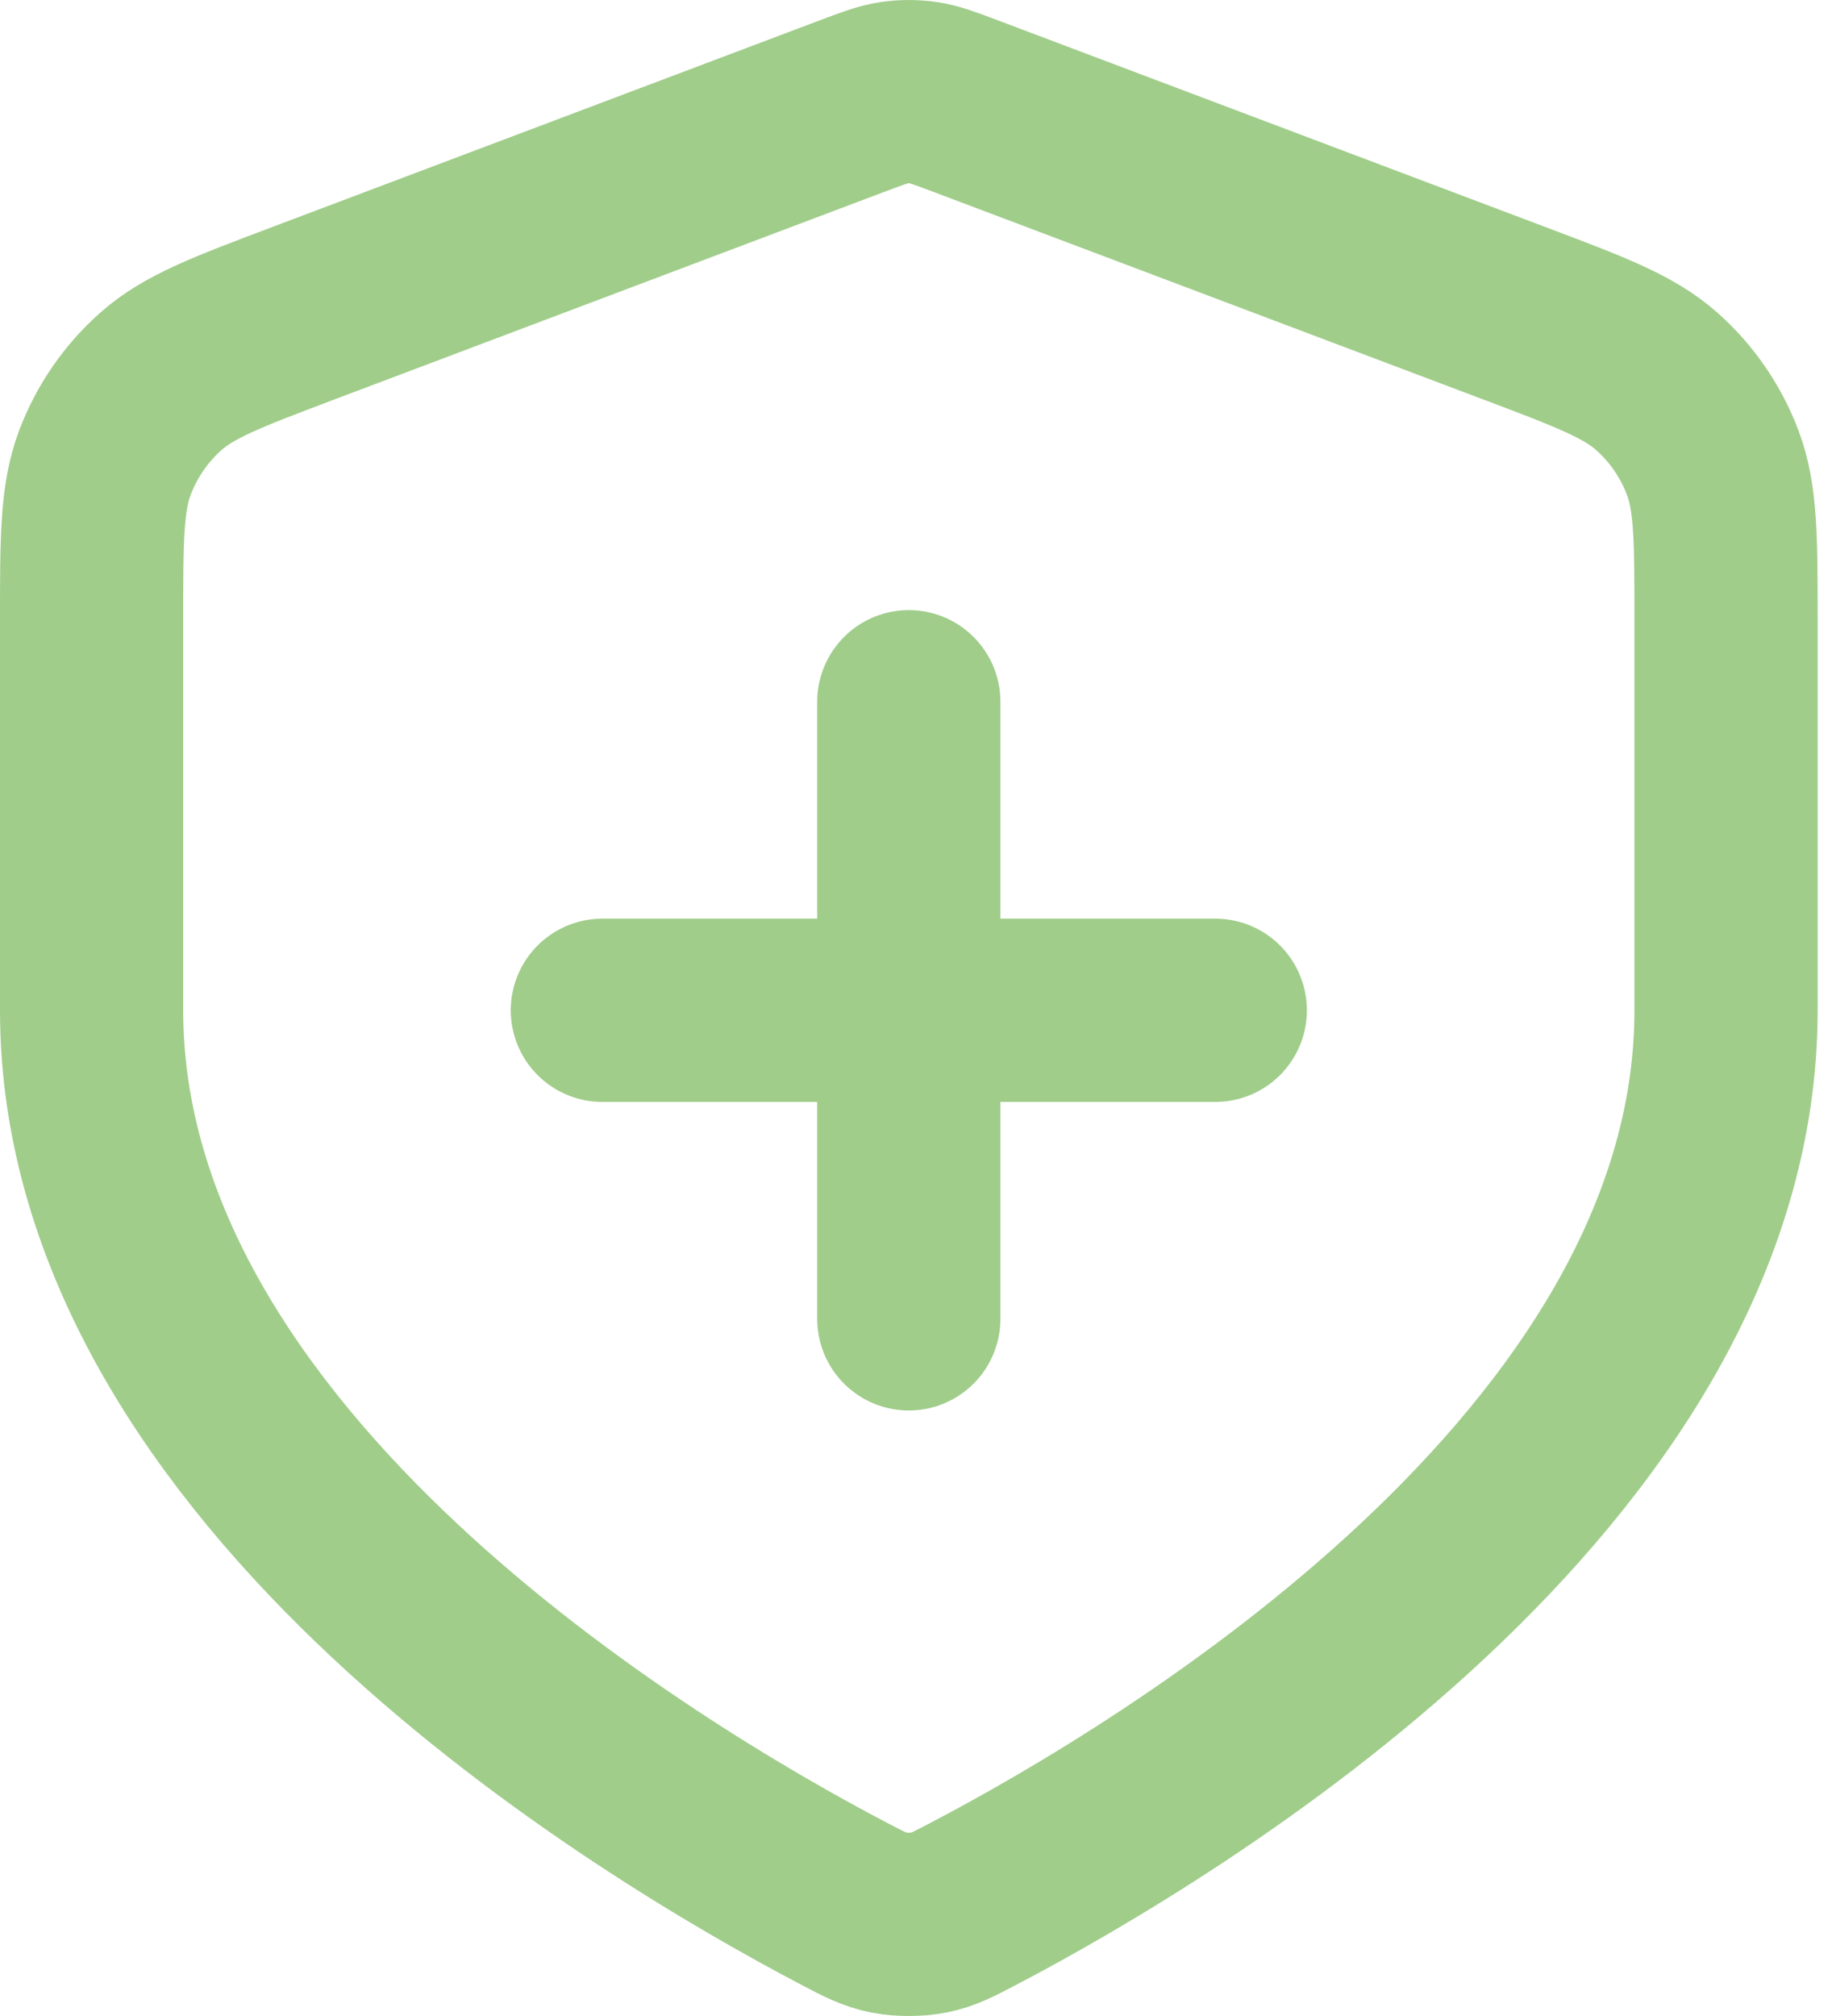
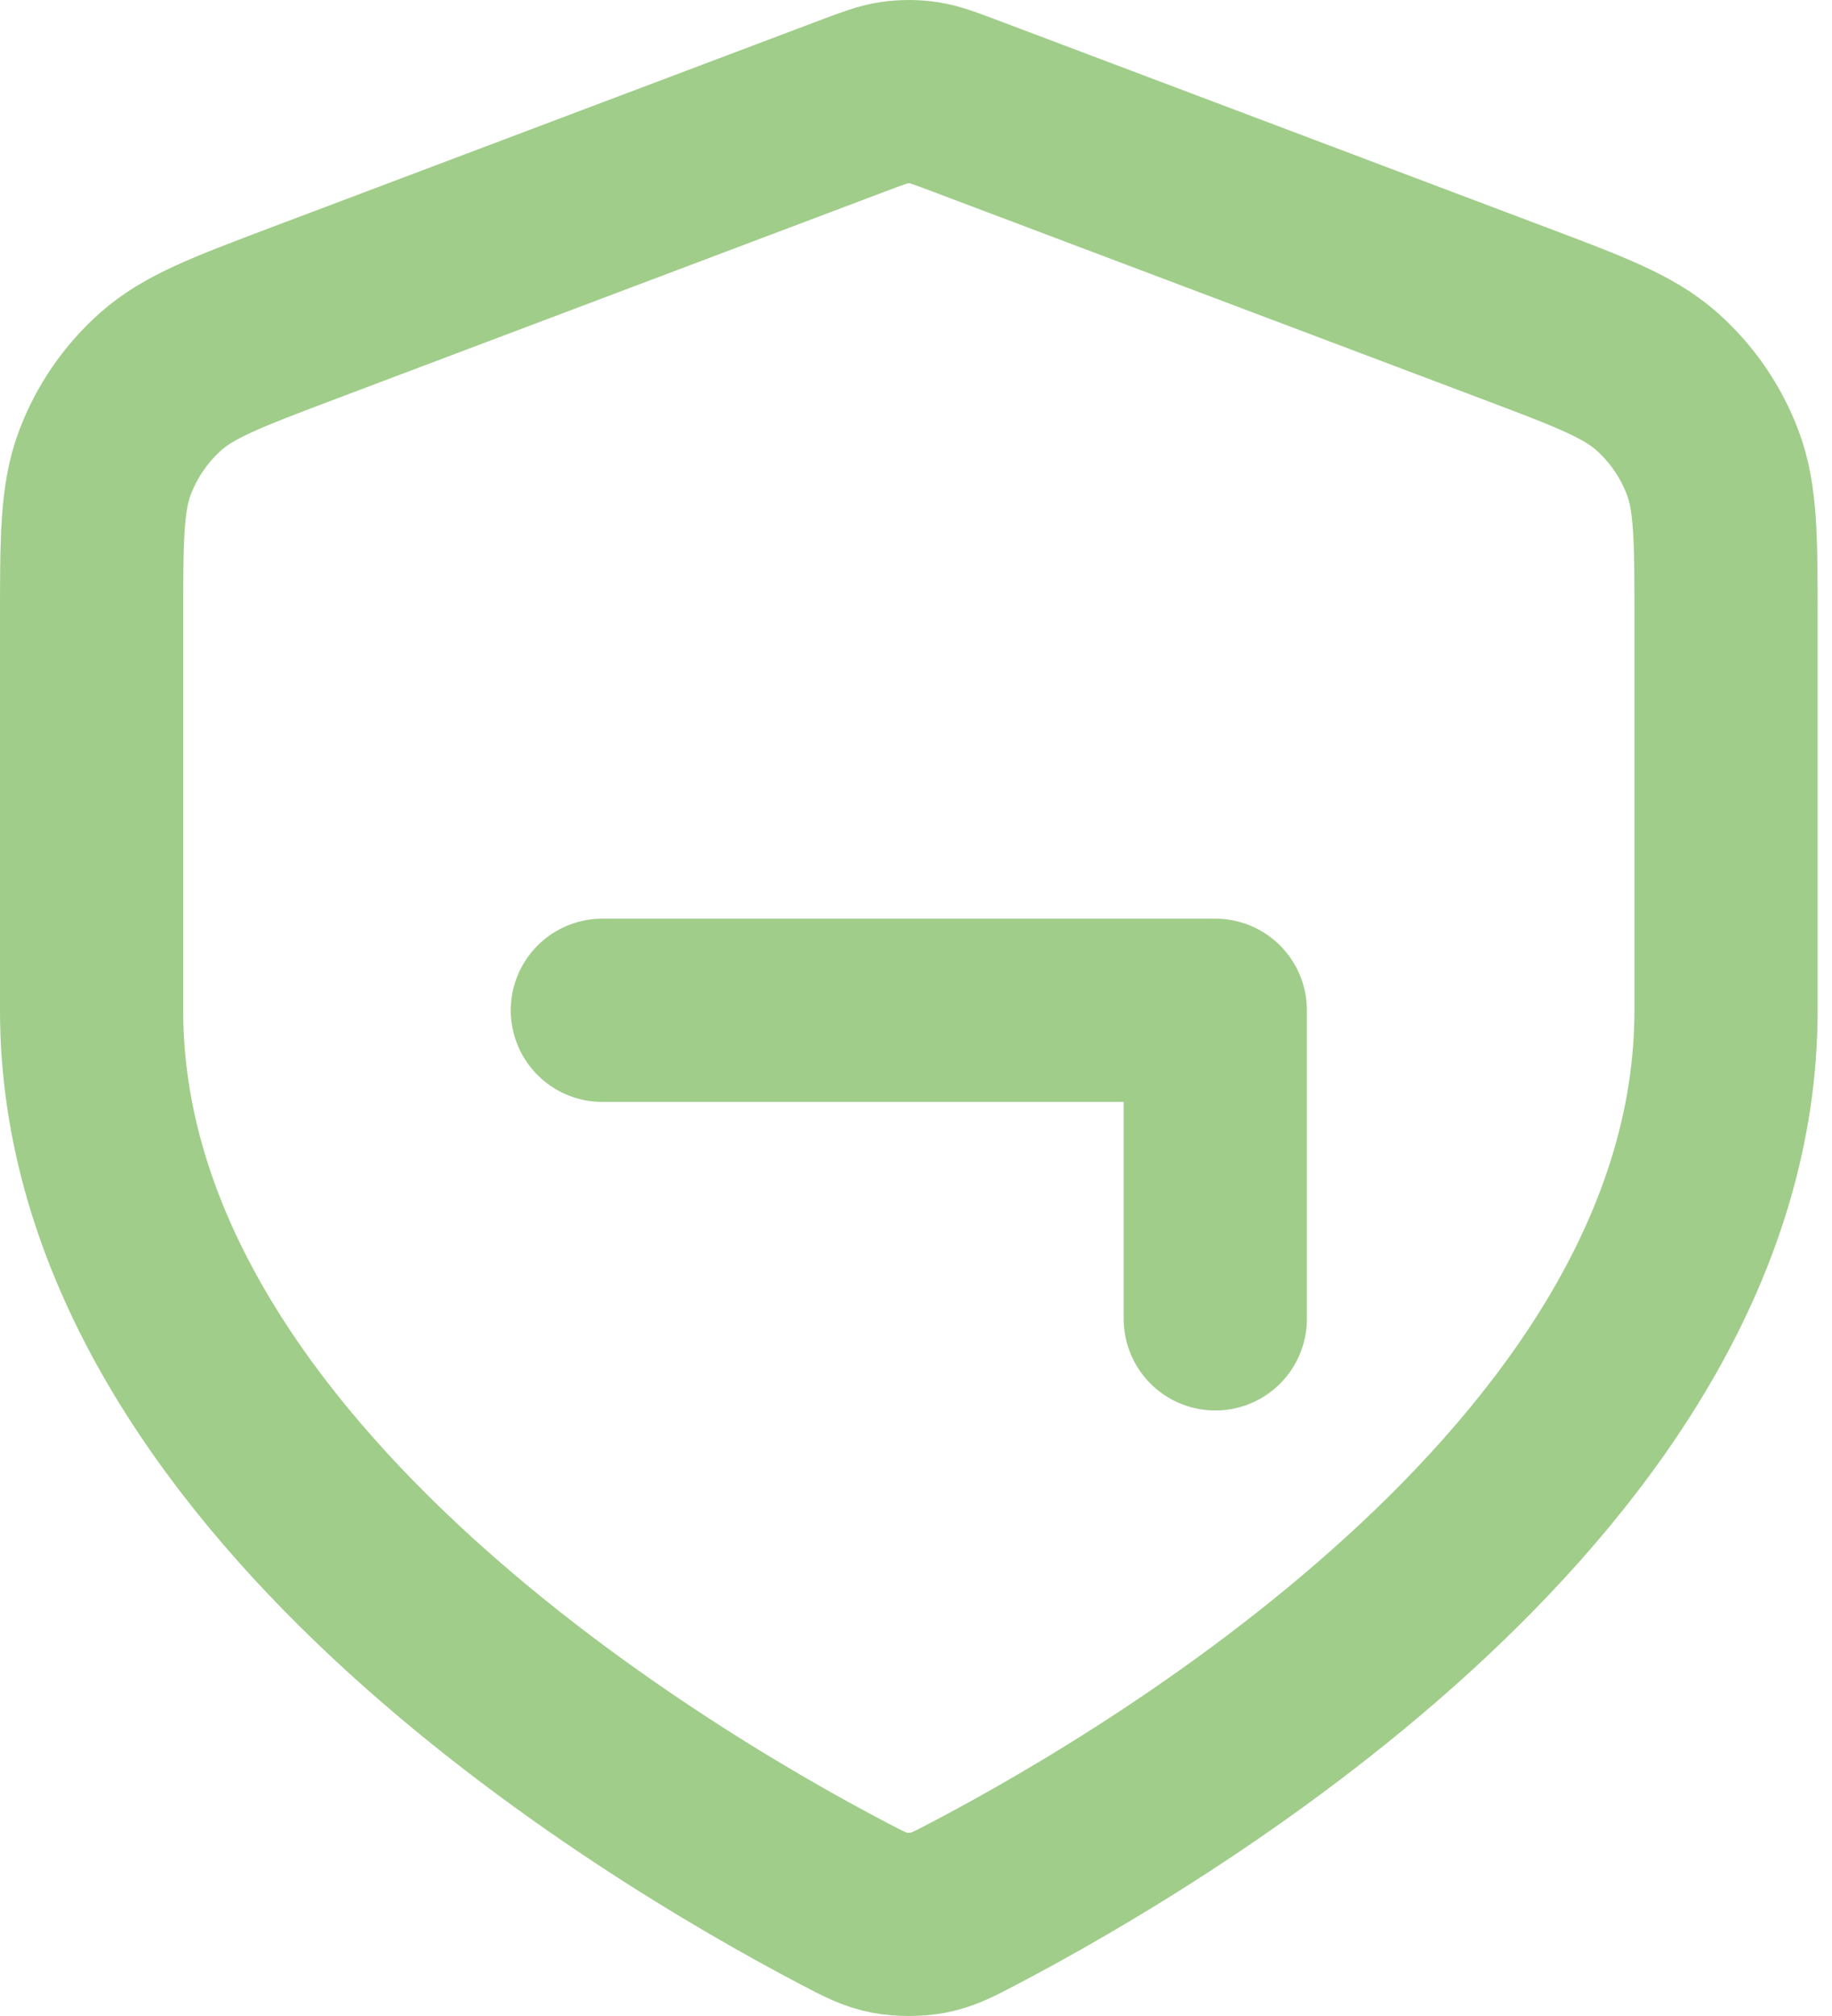
<svg xmlns="http://www.w3.org/2000/svg" width="80" height="88" viewBox="0 0 80 88" fill="none">
-   <path d="M26.304 44.1H53.069M39.686 30.632V57.569M75.373 44.1C75.373 64.128 51.017 78.641 42.547 83.082C41.632 83.563 41.173 83.803 40.538 83.927C40.043 84.024 39.329 84.024 38.834 83.927C38.199 83.803 37.741 83.563 36.825 83.082C28.356 78.641 4 64.128 4 44.1V27.119C4 23.53 4 21.735 4.583 20.192C5.099 18.829 5.936 17.613 7.023 16.649C8.253 15.558 9.923 14.928 13.262 13.667L37.18 4.641C38.108 4.291 38.571 4.116 39.048 4.046C39.471 3.985 39.901 3.985 40.324 4.046C40.801 4.116 41.265 4.291 42.192 4.641L66.11 13.667C69.45 14.928 71.119 15.558 72.35 16.649C73.437 17.613 74.274 18.829 74.789 20.192C75.373 21.735 75.373 23.53 75.373 27.119V44.1Z" stroke="#A0CD8A" stroke-width="8" stroke-linecap="round" stroke-linejoin="round" />
+   <path d="M26.304 44.1H53.069V57.569M75.373 44.1C75.373 64.128 51.017 78.641 42.547 83.082C41.632 83.563 41.173 83.803 40.538 83.927C40.043 84.024 39.329 84.024 38.834 83.927C38.199 83.803 37.741 83.563 36.825 83.082C28.356 78.641 4 64.128 4 44.1V27.119C4 23.53 4 21.735 4.583 20.192C5.099 18.829 5.936 17.613 7.023 16.649C8.253 15.558 9.923 14.928 13.262 13.667L37.18 4.641C38.108 4.291 38.571 4.116 39.048 4.046C39.471 3.985 39.901 3.985 40.324 4.046C40.801 4.116 41.265 4.291 42.192 4.641L66.11 13.667C69.45 14.928 71.119 15.558 72.35 16.649C73.437 17.613 74.274 18.829 74.789 20.192C75.373 21.735 75.373 23.53 75.373 27.119V44.1Z" stroke="#A0CD8A" stroke-width="8" stroke-linecap="round" stroke-linejoin="round" />
</svg>